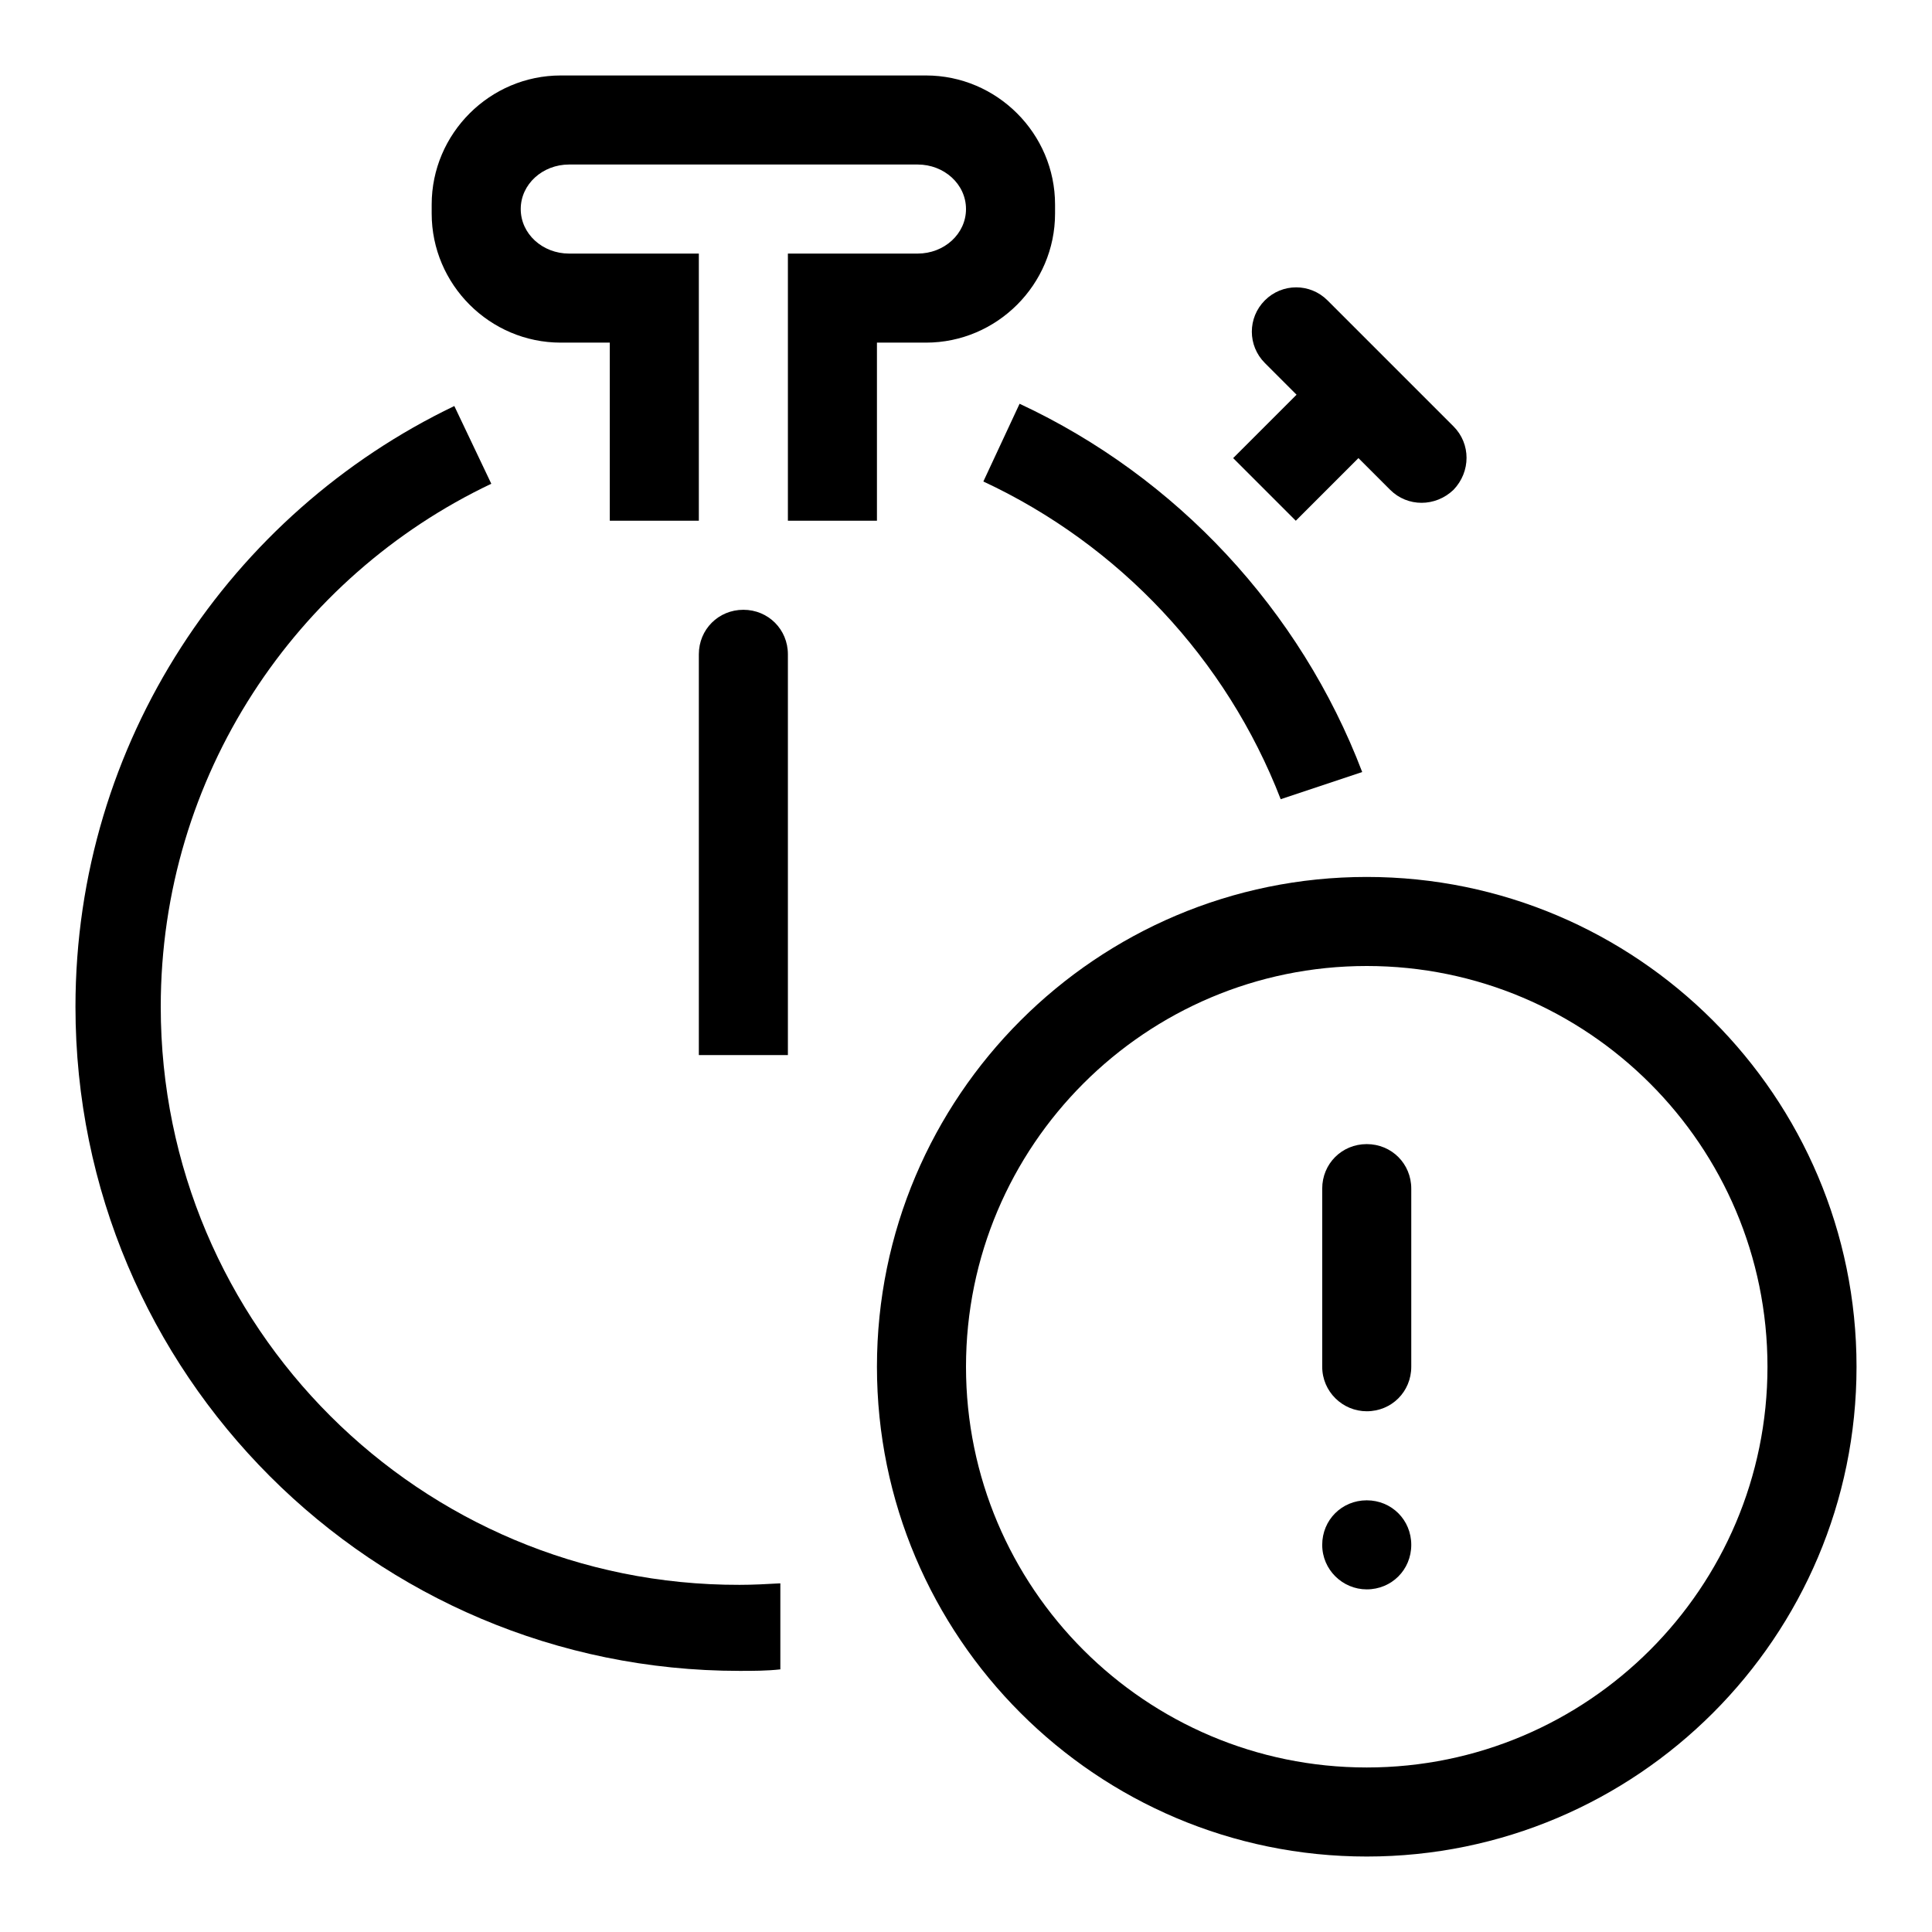
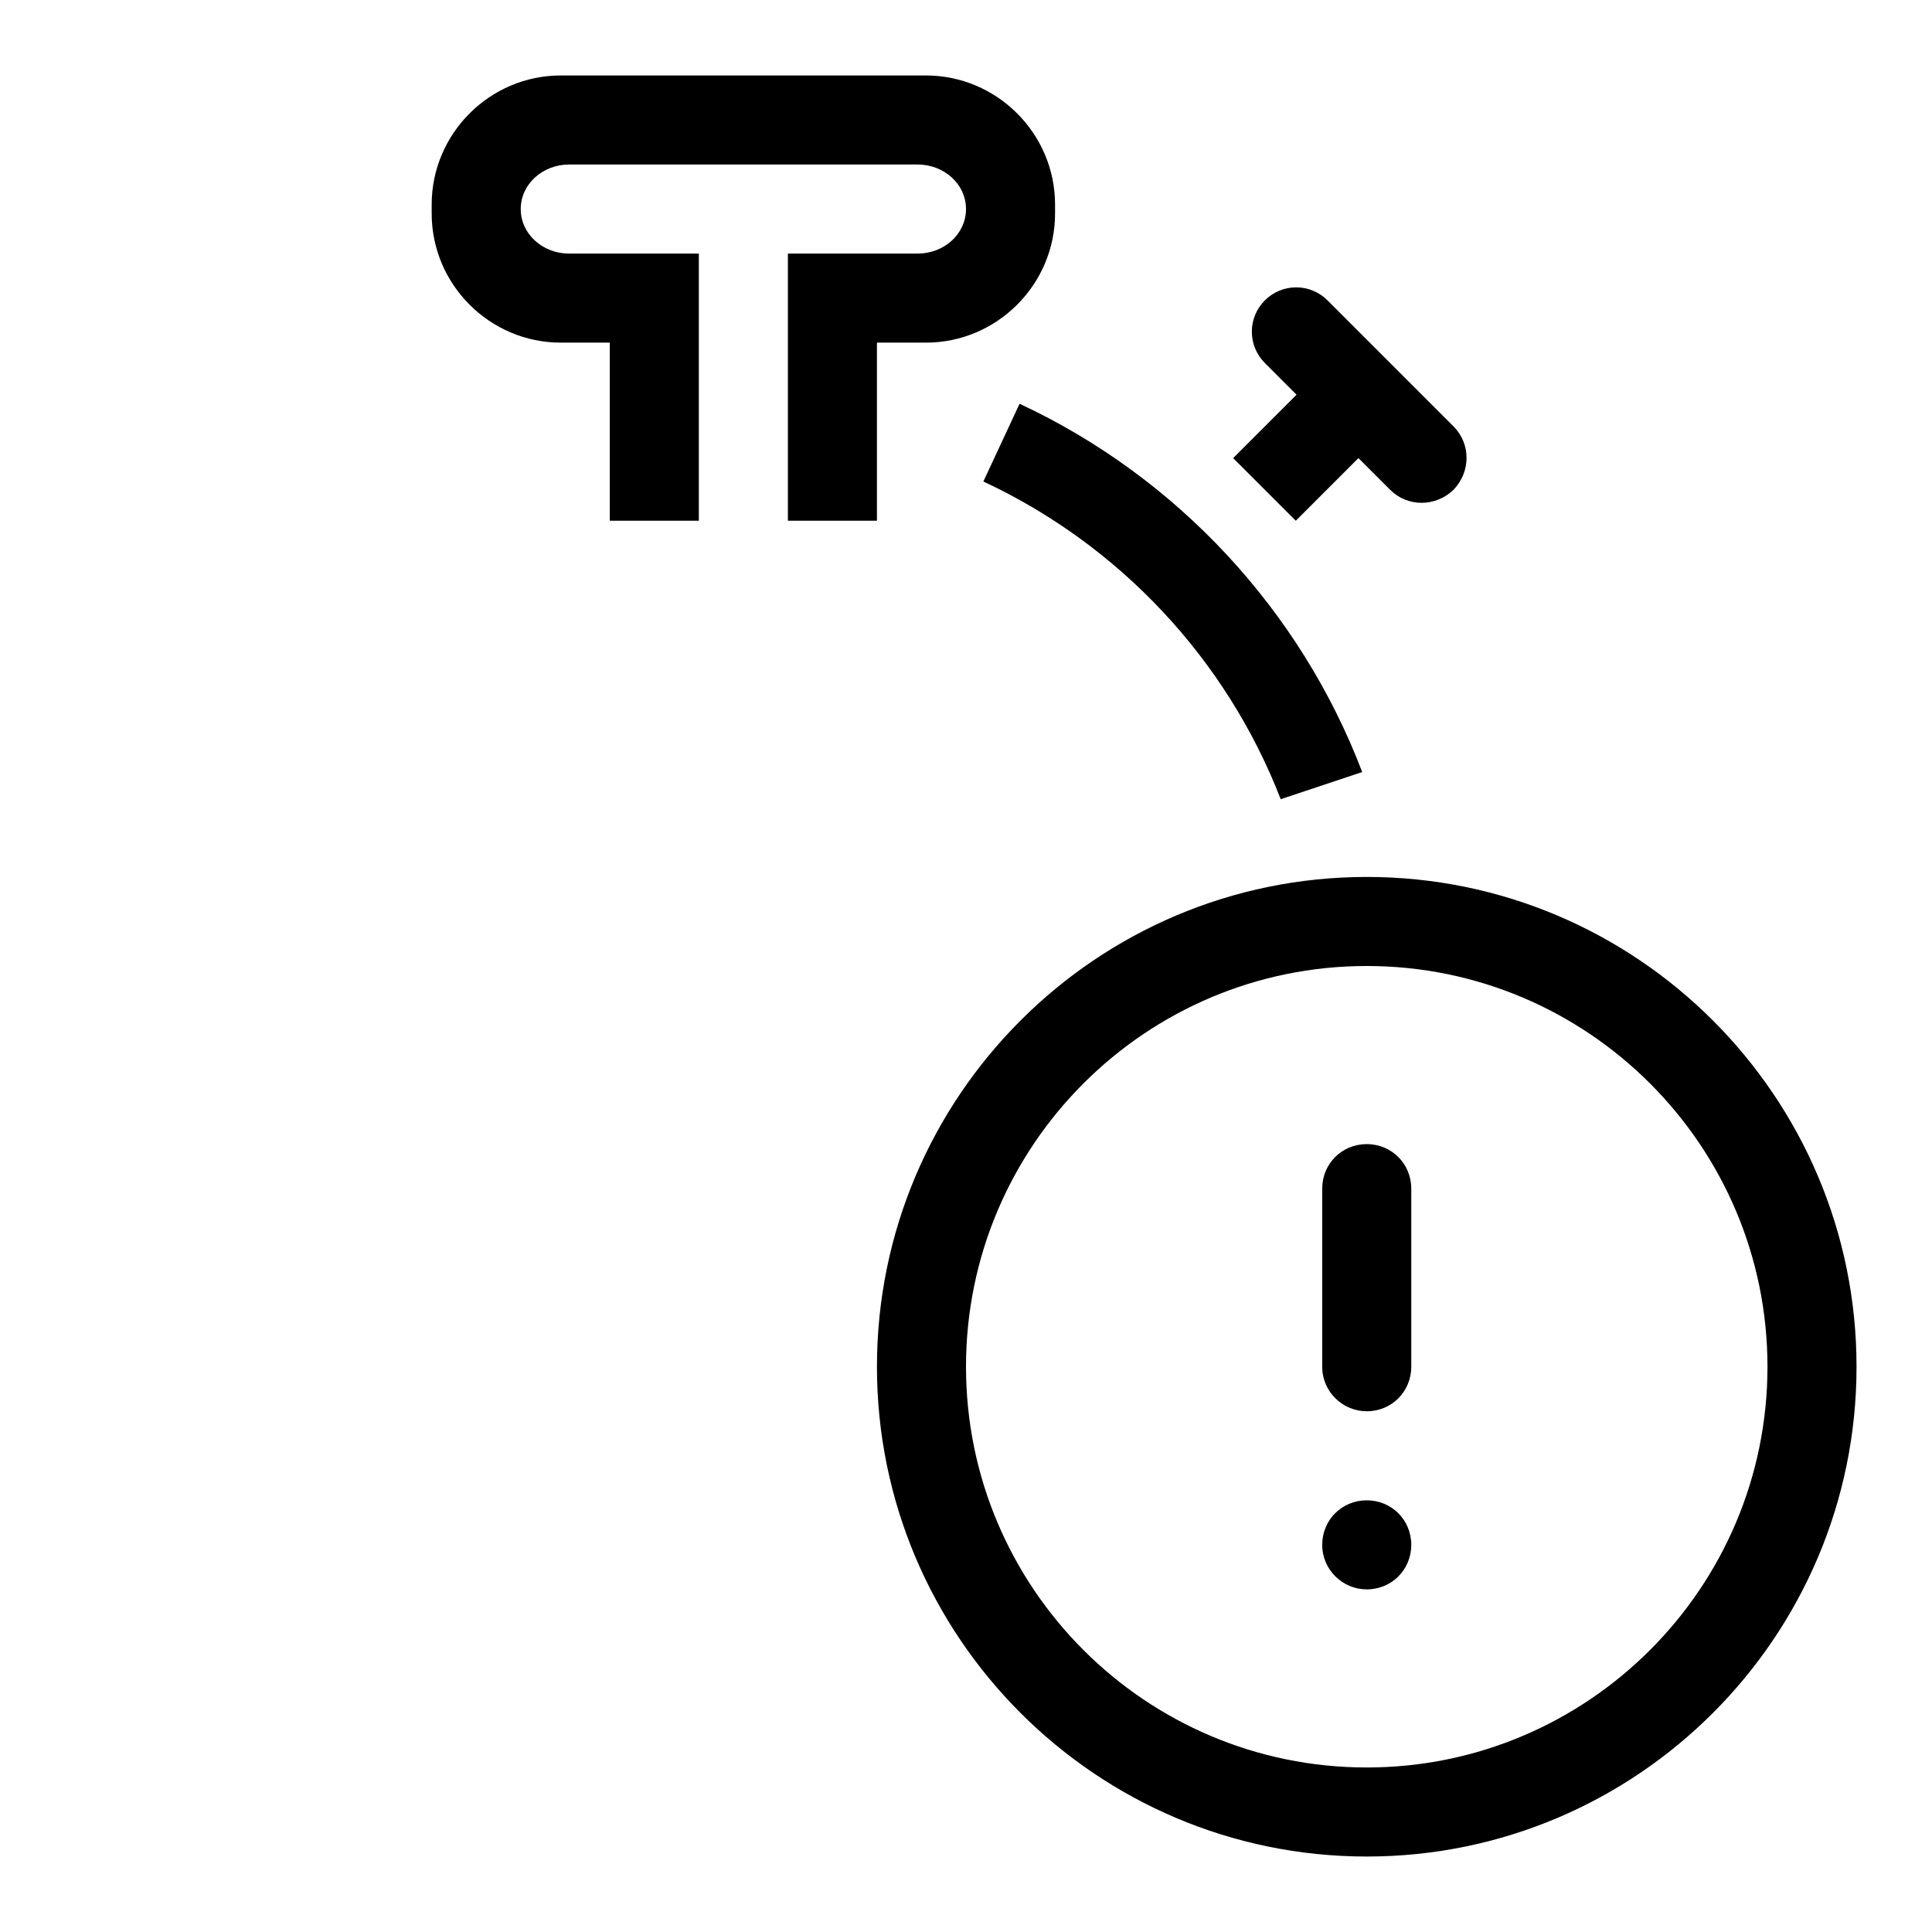
<svg xmlns="http://www.w3.org/2000/svg" version="1.1" x="0px" y="0px" viewBox="0 0 256 256" enable-background="new 0 0 256 256" xml:space="preserve">
  <g>
    <g>
      <path fill="#000000" d="M139.8,28.3v-1.2c0-9.4-7.7-17.1-17.1-17.1H74.3c-9.4,0-17.1,7.7-17.1,17.1v1.2c0,9.4,7.7,17.1,17.1,17.1h6.5V69h11.8V45.4V33.6H80.8h-5.4c-3.5,0-6.4-2.6-6.4-5.9c0-3.3,2.9-5.9,6.4-5.9h46.2c3.5,0,6.4,2.6,6.4,5.9c0,3.3-2.9,5.9-6.4,5.9h-5.4h-11.8v11.8V69h11.8V45.4h6.5C132.1,45.4,139.8,37.7,139.8,28.3z" />
      <path fill="#000000" d="M135.1,53.5l-4.8,10.3c18,8.4,32.2,23.5,39.4,42.1l10.8-3.6C172.3,80.8,155.9,63.2,135.1,53.5z" />
-       <path fill="#000000" d="M21.3,133.4c0-30.6,17.9-57,43.8-69.3l-4.9-10.3C30.6,68,10,98.3,10,133.4c0,48.6,39.4,88,88,88c1.8,0,3.6,0,5.4-0.2v-11.4c-1.8,0.1-3.6,0.2-5.4,0.2C55.7,210.1,21.3,175.8,21.3,133.4z" />
-       <path fill="#000000" d="M98.5,80.8c-3.3,0-5.9,2.6-5.9,5.9c0,0,0,0,0,0l0,0v53.1h11.8V87c0-0.1,0-0.2,0-0.3C104.4,83.4,101.8,80.8,98.5,80.8z" />
      <path fill="#000000" d="M192.6,56.5l-16.7-16.7c-2.3-2.3-6-2.3-8.3,0c-2.3,2.3-2.3,6,0,8.3l4.2,4.2l-8.4,8.4l8.3,8.3l8.3-8.3l4.2,4.2c2.3,2.3,6,2.3,8.4,0C194.9,62.5,194.9,58.8,192.6,56.5z" />
      <path fill="#000000" d="M181.1,116.2c-35.8,0-64.9,29.1-64.9,64.9c0,35.8,29.1,64.9,64.9,64.9c35.8,0,64.9-29.1,64.9-64.9C246,145.3,216.9,116.2,181.1,116.2z M181.1,234.2c-29.3,0-53.1-23.8-53.1-53.1c0-29.3,23.8-53.1,53.1-53.1c29.3,0,53.1,23.8,53.1,53.1C234.2,210.4,210.4,234.2,181.1,234.2z" />
      <path fill="#000000" d="M181.1,198.8c-3.3,0-5.9,2.6-5.9,5.9c0,3.3,2.7,5.9,5.9,5.9c3.3,0,5.9-2.6,5.9-5.9C187,201.4,184.4,198.8,181.1,198.8z" />
      <path fill="#000000" d="M181.1,151.6c-3.3,0-5.9,2.6-5.9,5.9v23.6c0,3.3,2.7,5.9,5.9,5.9c3.3,0,5.9-2.6,5.9-5.9v-23.6C187,154.2,184.4,151.6,181.1,151.6z" />
    </g>
  </g>
</svg>